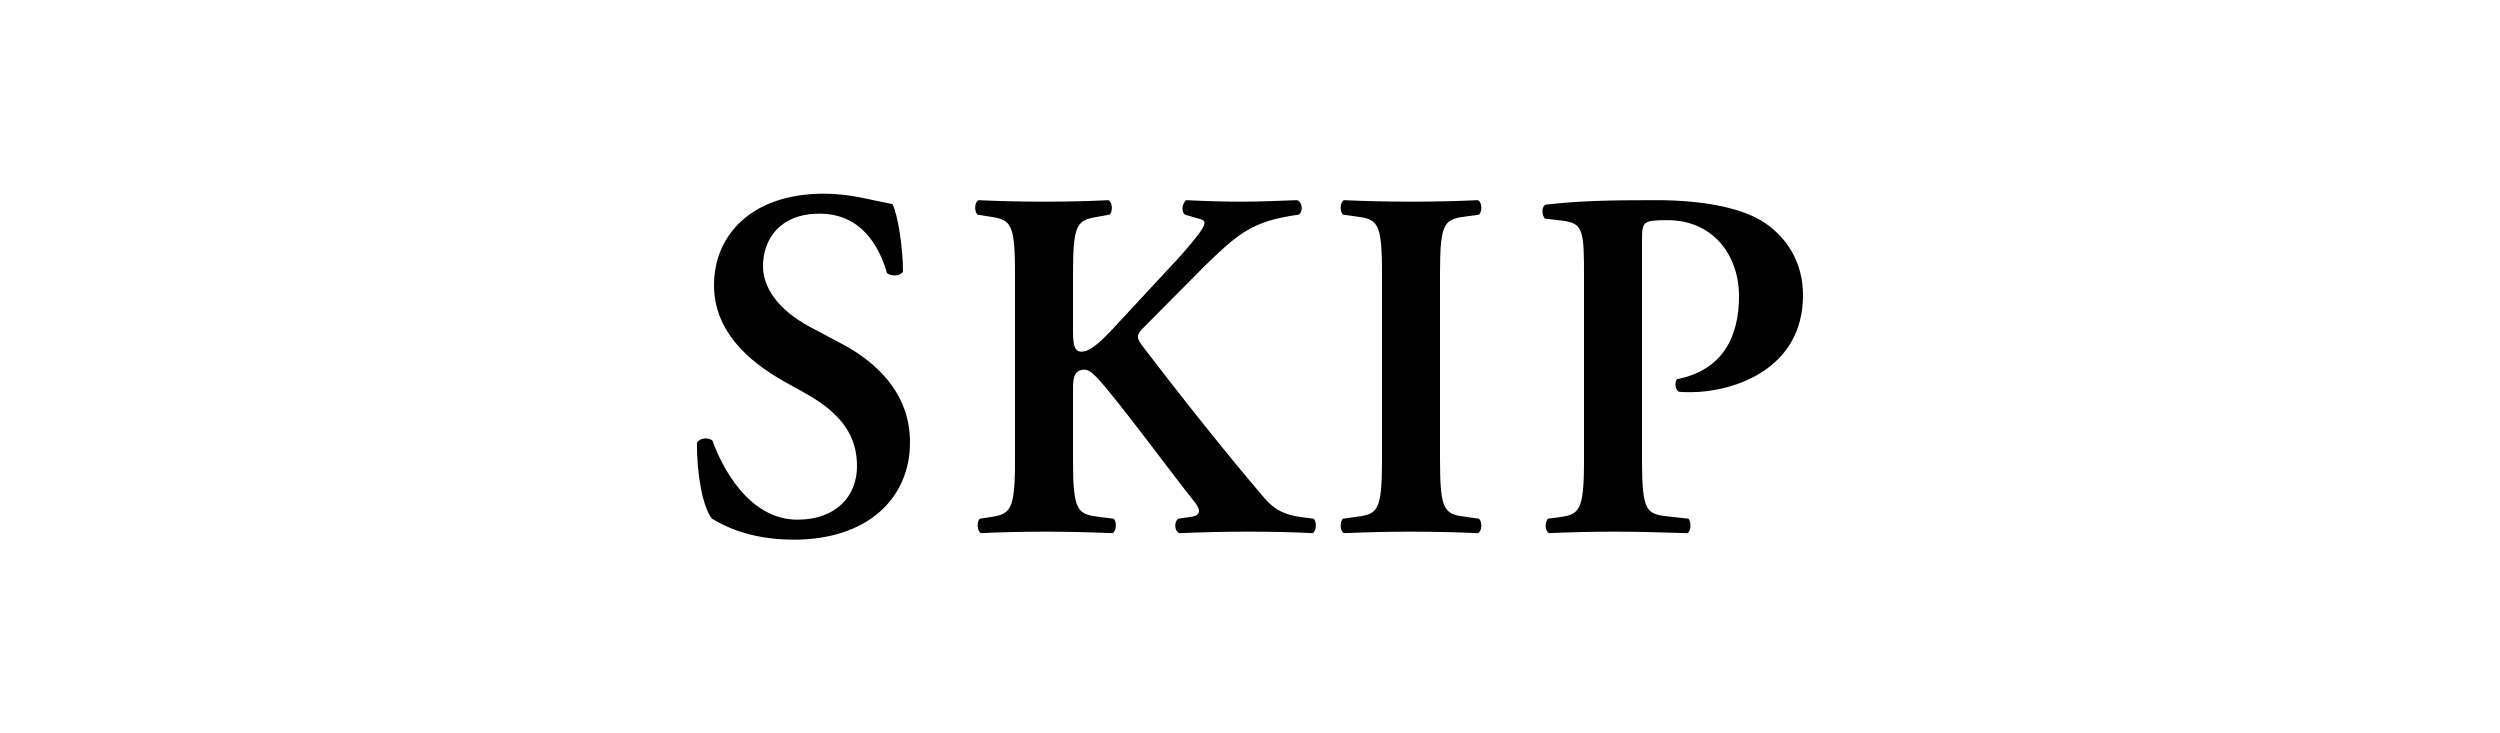
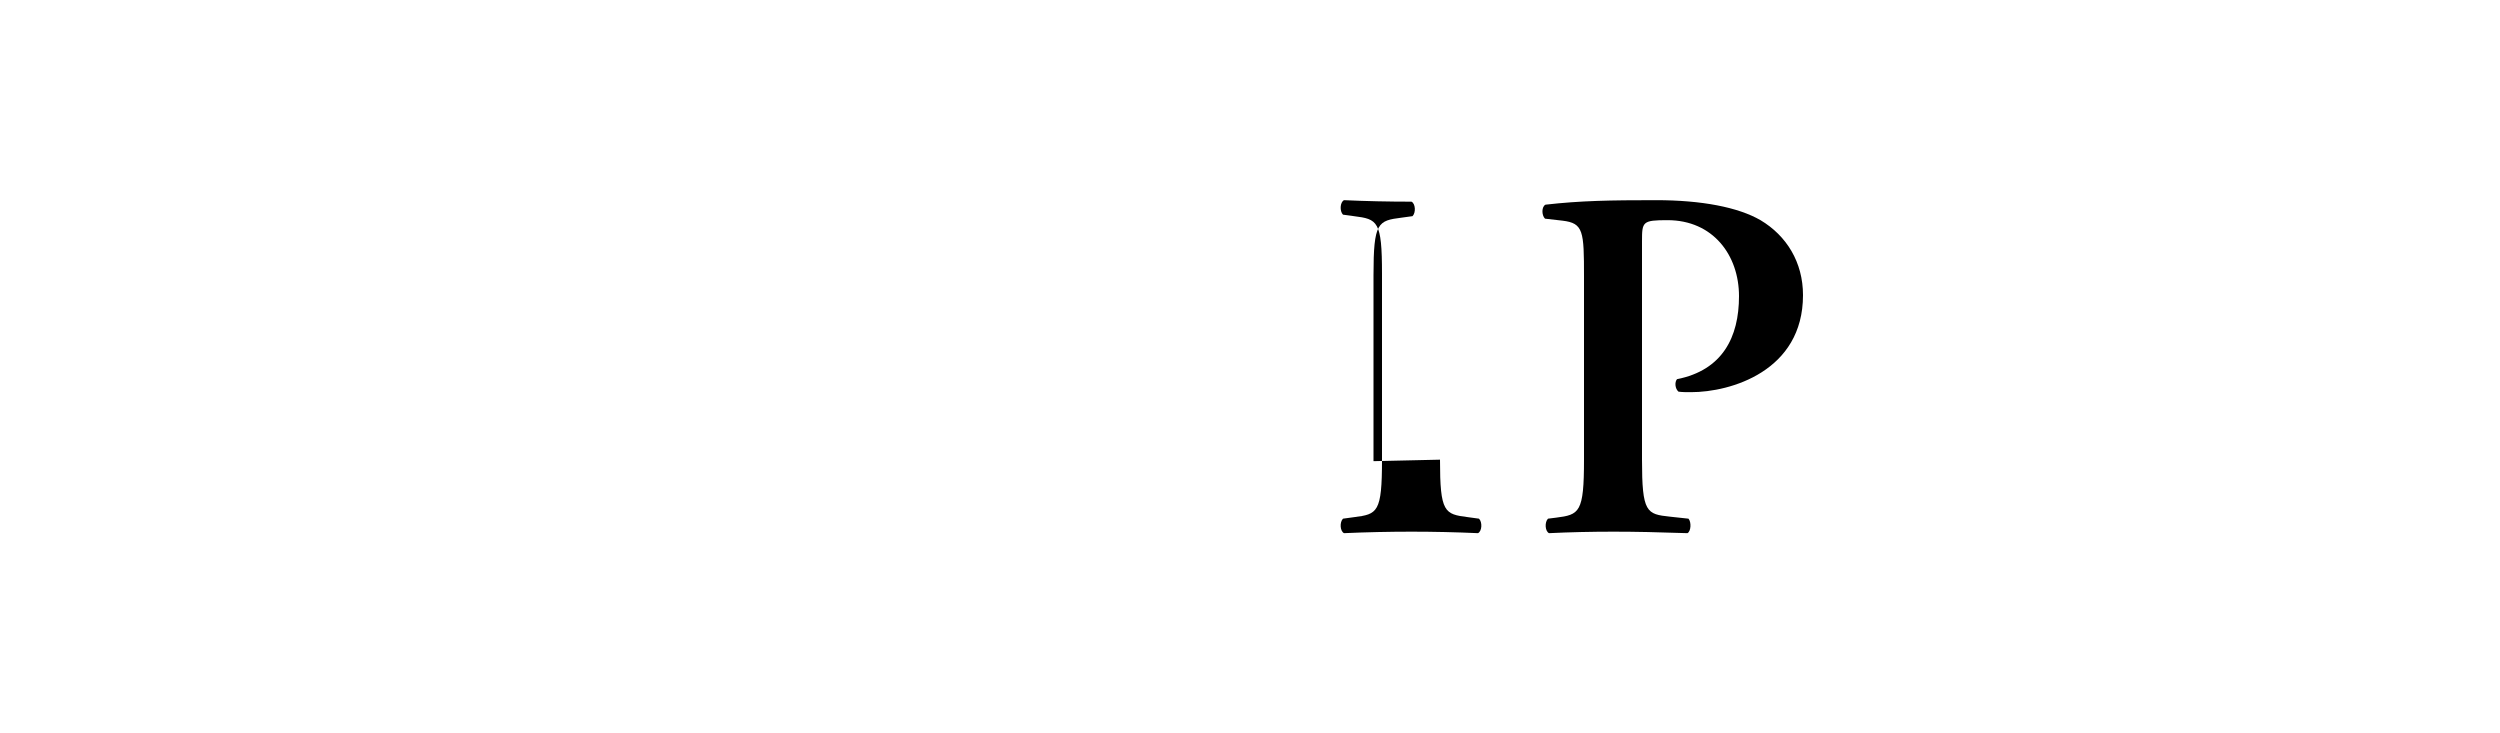
<svg xmlns="http://www.w3.org/2000/svg" id="_レイヤー_2" viewBox="0 0 150 44">
  <defs>
    <style>.cls-1{fill:#fff;}</style>
  </defs>
  <g id="_レイヤー_1のコピー">
-     <rect class="cls-1" width="150" height="44" />
    <g>
-       <path d="M42.72,31.12c-.54-.63-.93-2.7-.9-4.56,.18-.3,.69-.33,.93-.12,.54,1.53,2.16,4.74,5.1,4.74,2.28,0,3.57-1.38,3.57-3.21,0-1.71-.81-3.09-3.06-4.35l-1.29-.72c-2.25-1.26-4.23-3.09-4.23-5.79,0-2.97,2.22-5.49,6.6-5.49,1.56,0,2.7,.36,4.11,.63,.33,.66,.63,2.64,.63,4.05-.15,.27-.69,.3-.96,.09-.45-1.56-1.5-3.57-4.05-3.57-2.4,0-3.39,1.56-3.39,3.15,0,1.26,.87,2.61,2.85,3.66l1.86,.99c1.95,1.02,4.11,2.88,4.11,5.91,0,3.42-2.61,5.85-6.96,5.85-2.76,0-4.32-.9-4.92-1.26Z" />
-       <path d="M64.38,19.75c0,.81,.03,1.35,.51,1.35,.57,0,1.26-.69,2.25-1.77l3.06-3.3c.39-.39,1.26-1.38,1.62-1.86,.54-.69,.57-.93,.21-1.02l-.93-.27c-.24-.21-.18-.63,.06-.87,1.26,.06,2.25,.09,3.36,.09,1.29,0,2.22-.06,3.3-.09,.33,.09,.39,.72,.09,.87-2.79,.39-3.6,1.11-5.67,3.12l-3.66,3.69c-.36,.36-.42,.54-.09,.99,2.37,3.12,5.22,6.69,7.38,9.21,.63,.75,1.32,1.02,2.22,1.14l.72,.09c.21,.15,.18,.78-.06,.87-1.05-.06-2.25-.09-3.84-.09-1.47,0-2.82,.03-4.14,.09-.33-.12-.33-.72-.06-.87l.81-.12c.48-.06,.54-.39,.21-.81-1.26-1.56-4.83-6.42-5.94-7.56-.21-.21-.45-.45-.72-.45-.75,0-.69,.72-.69,1.59v3.81c0,3.18,.27,3.27,1.68,3.45l.75,.09c.21,.15,.18,.75-.06,.87-1.41-.06-2.76-.09-4.08-.09s-2.73,.03-3.81,.09c-.24-.12-.27-.72-.06-.87l.42-.06c1.41-.21,1.68-.3,1.68-3.48v-11.16c0-3.18-.27-3.24-1.68-3.45l-.57-.09c-.21-.21-.18-.75,.06-.87,1.23,.06,2.58,.09,3.96,.09s2.67-.03,3.84-.09c.24,.12,.27,.72,.06,.87l-.51,.09c-1.41,.24-1.68,.27-1.68,3.45v3.33Z" />
-       <path d="M86.4,27.58c0,3.18,.27,3.27,1.68,3.45l.66,.09c.21,.21,.18,.75-.06,.87-1.32-.06-2.67-.09-3.99-.09s-2.73,.03-4.05,.09c-.24-.12-.27-.66-.06-.87l.66-.09c1.41-.18,1.68-.27,1.68-3.45v-11.16c0-3.18-.27-3.27-1.68-3.45l-.66-.09c-.21-.21-.18-.75,.06-.87,1.32,.06,2.67,.09,4.05,.09s2.67-.03,3.99-.09c.24,.12,.27,.66,.06,.87l-.66,.09c-1.41,.18-1.68,.27-1.68,3.45v11.16Z" />
+       <path d="M86.4,27.58c0,3.18,.27,3.27,1.68,3.45l.66,.09c.21,.21,.18,.75-.06,.87-1.32-.06-2.67-.09-3.99-.09s-2.73,.03-4.05,.09c-.24-.12-.27-.66-.06-.87l.66-.09c1.41-.18,1.68-.27,1.68-3.45v-11.16c0-3.18-.27-3.27-1.68-3.45l-.66-.09c-.21-.21-.18-.75,.06-.87,1.32,.06,2.67,.09,4.05,.09c.24,.12,.27,.66,.06,.87l-.66,.09c-1.41,.18-1.68,.27-1.68,3.45v11.16Z" />
      <path d="M95.04,16.6c0-2.73-.03-3.21-1.29-3.36l-1.05-.12c-.21-.21-.21-.72,.03-.84,2.1-.24,3.9-.27,6.63-.27s4.92,.42,6.27,1.2c1.56,.93,2.55,2.52,2.55,4.5,0,4.56-4.35,5.82-6.72,5.82-.27,0-.51,0-.75-.03-.21-.18-.24-.57-.09-.75,2.73-.54,3.72-2.52,3.72-4.98s-1.56-4.56-4.29-4.56c-1.5,0-1.53,.09-1.53,1.26v13.11c0,3.18,.27,3.27,1.68,3.42l1.11,.12c.18,.21,.15,.75-.06,.87-1.77-.06-3.12-.09-4.44-.09s-2.67,.03-3.87,.09c-.24-.12-.27-.66-.06-.87l.48-.06c1.41-.18,1.68-.3,1.68-3.48v-10.98Z" />
    </g>
  </g>
</svg>